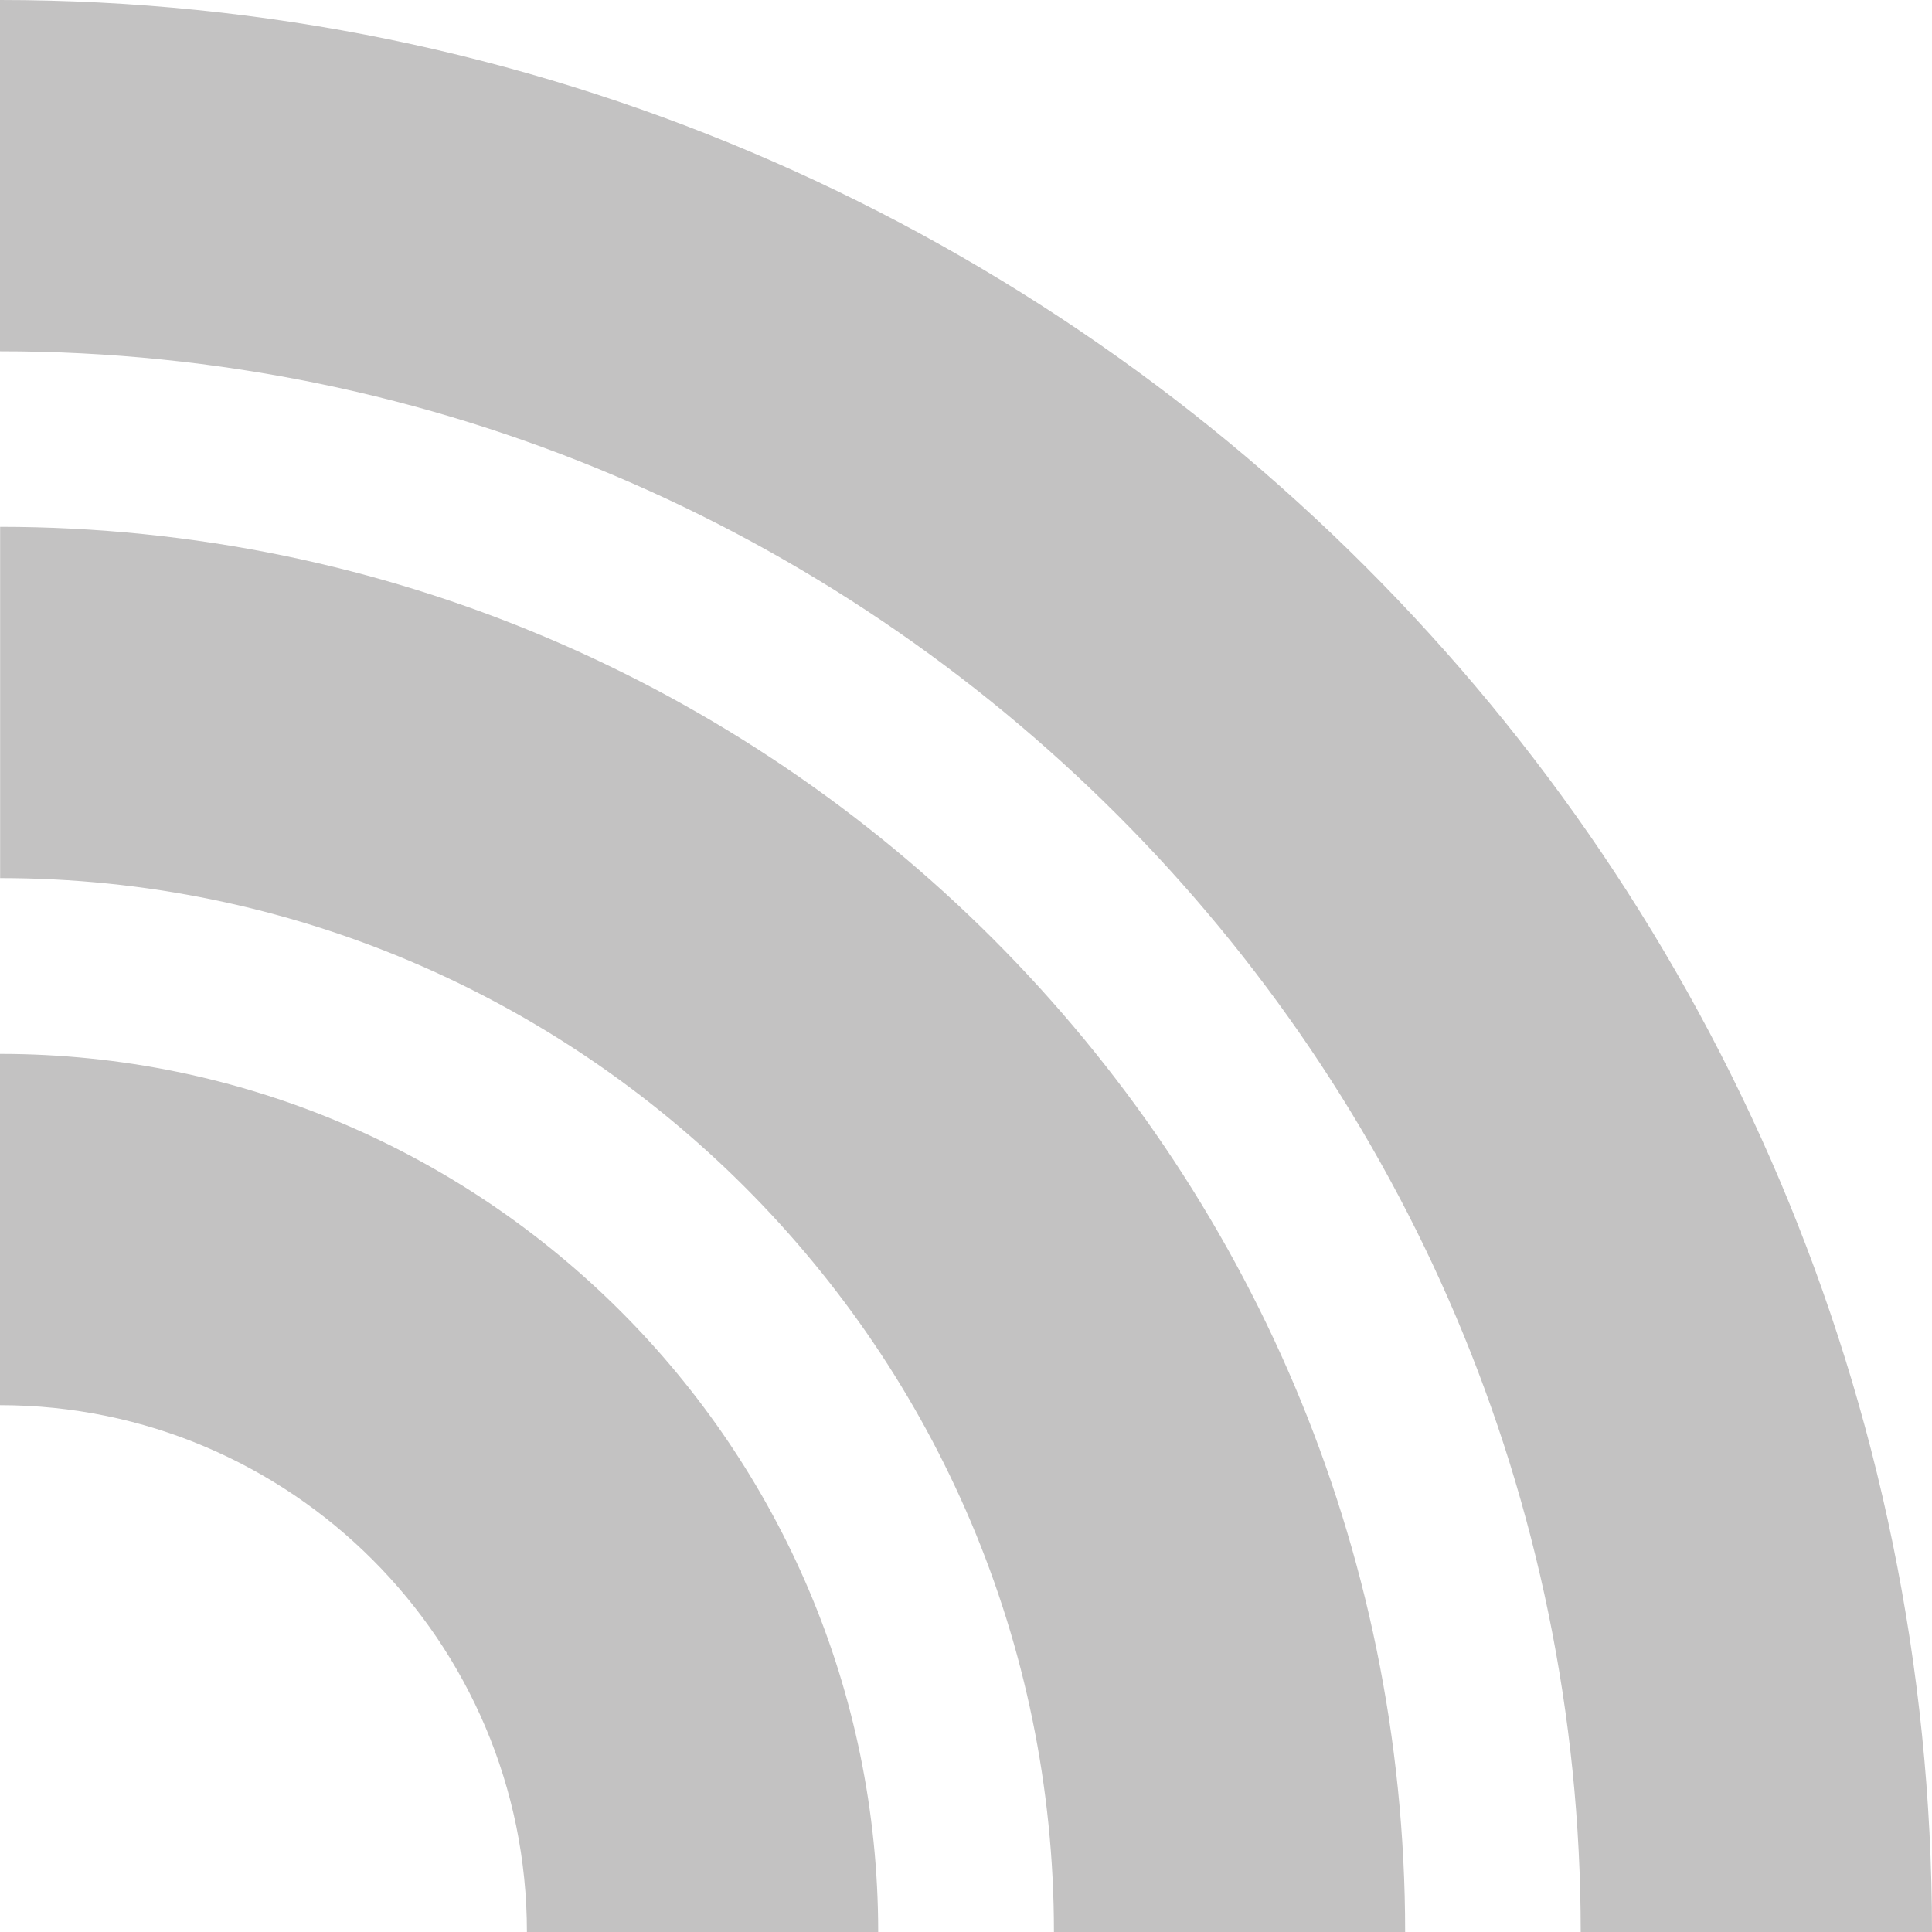
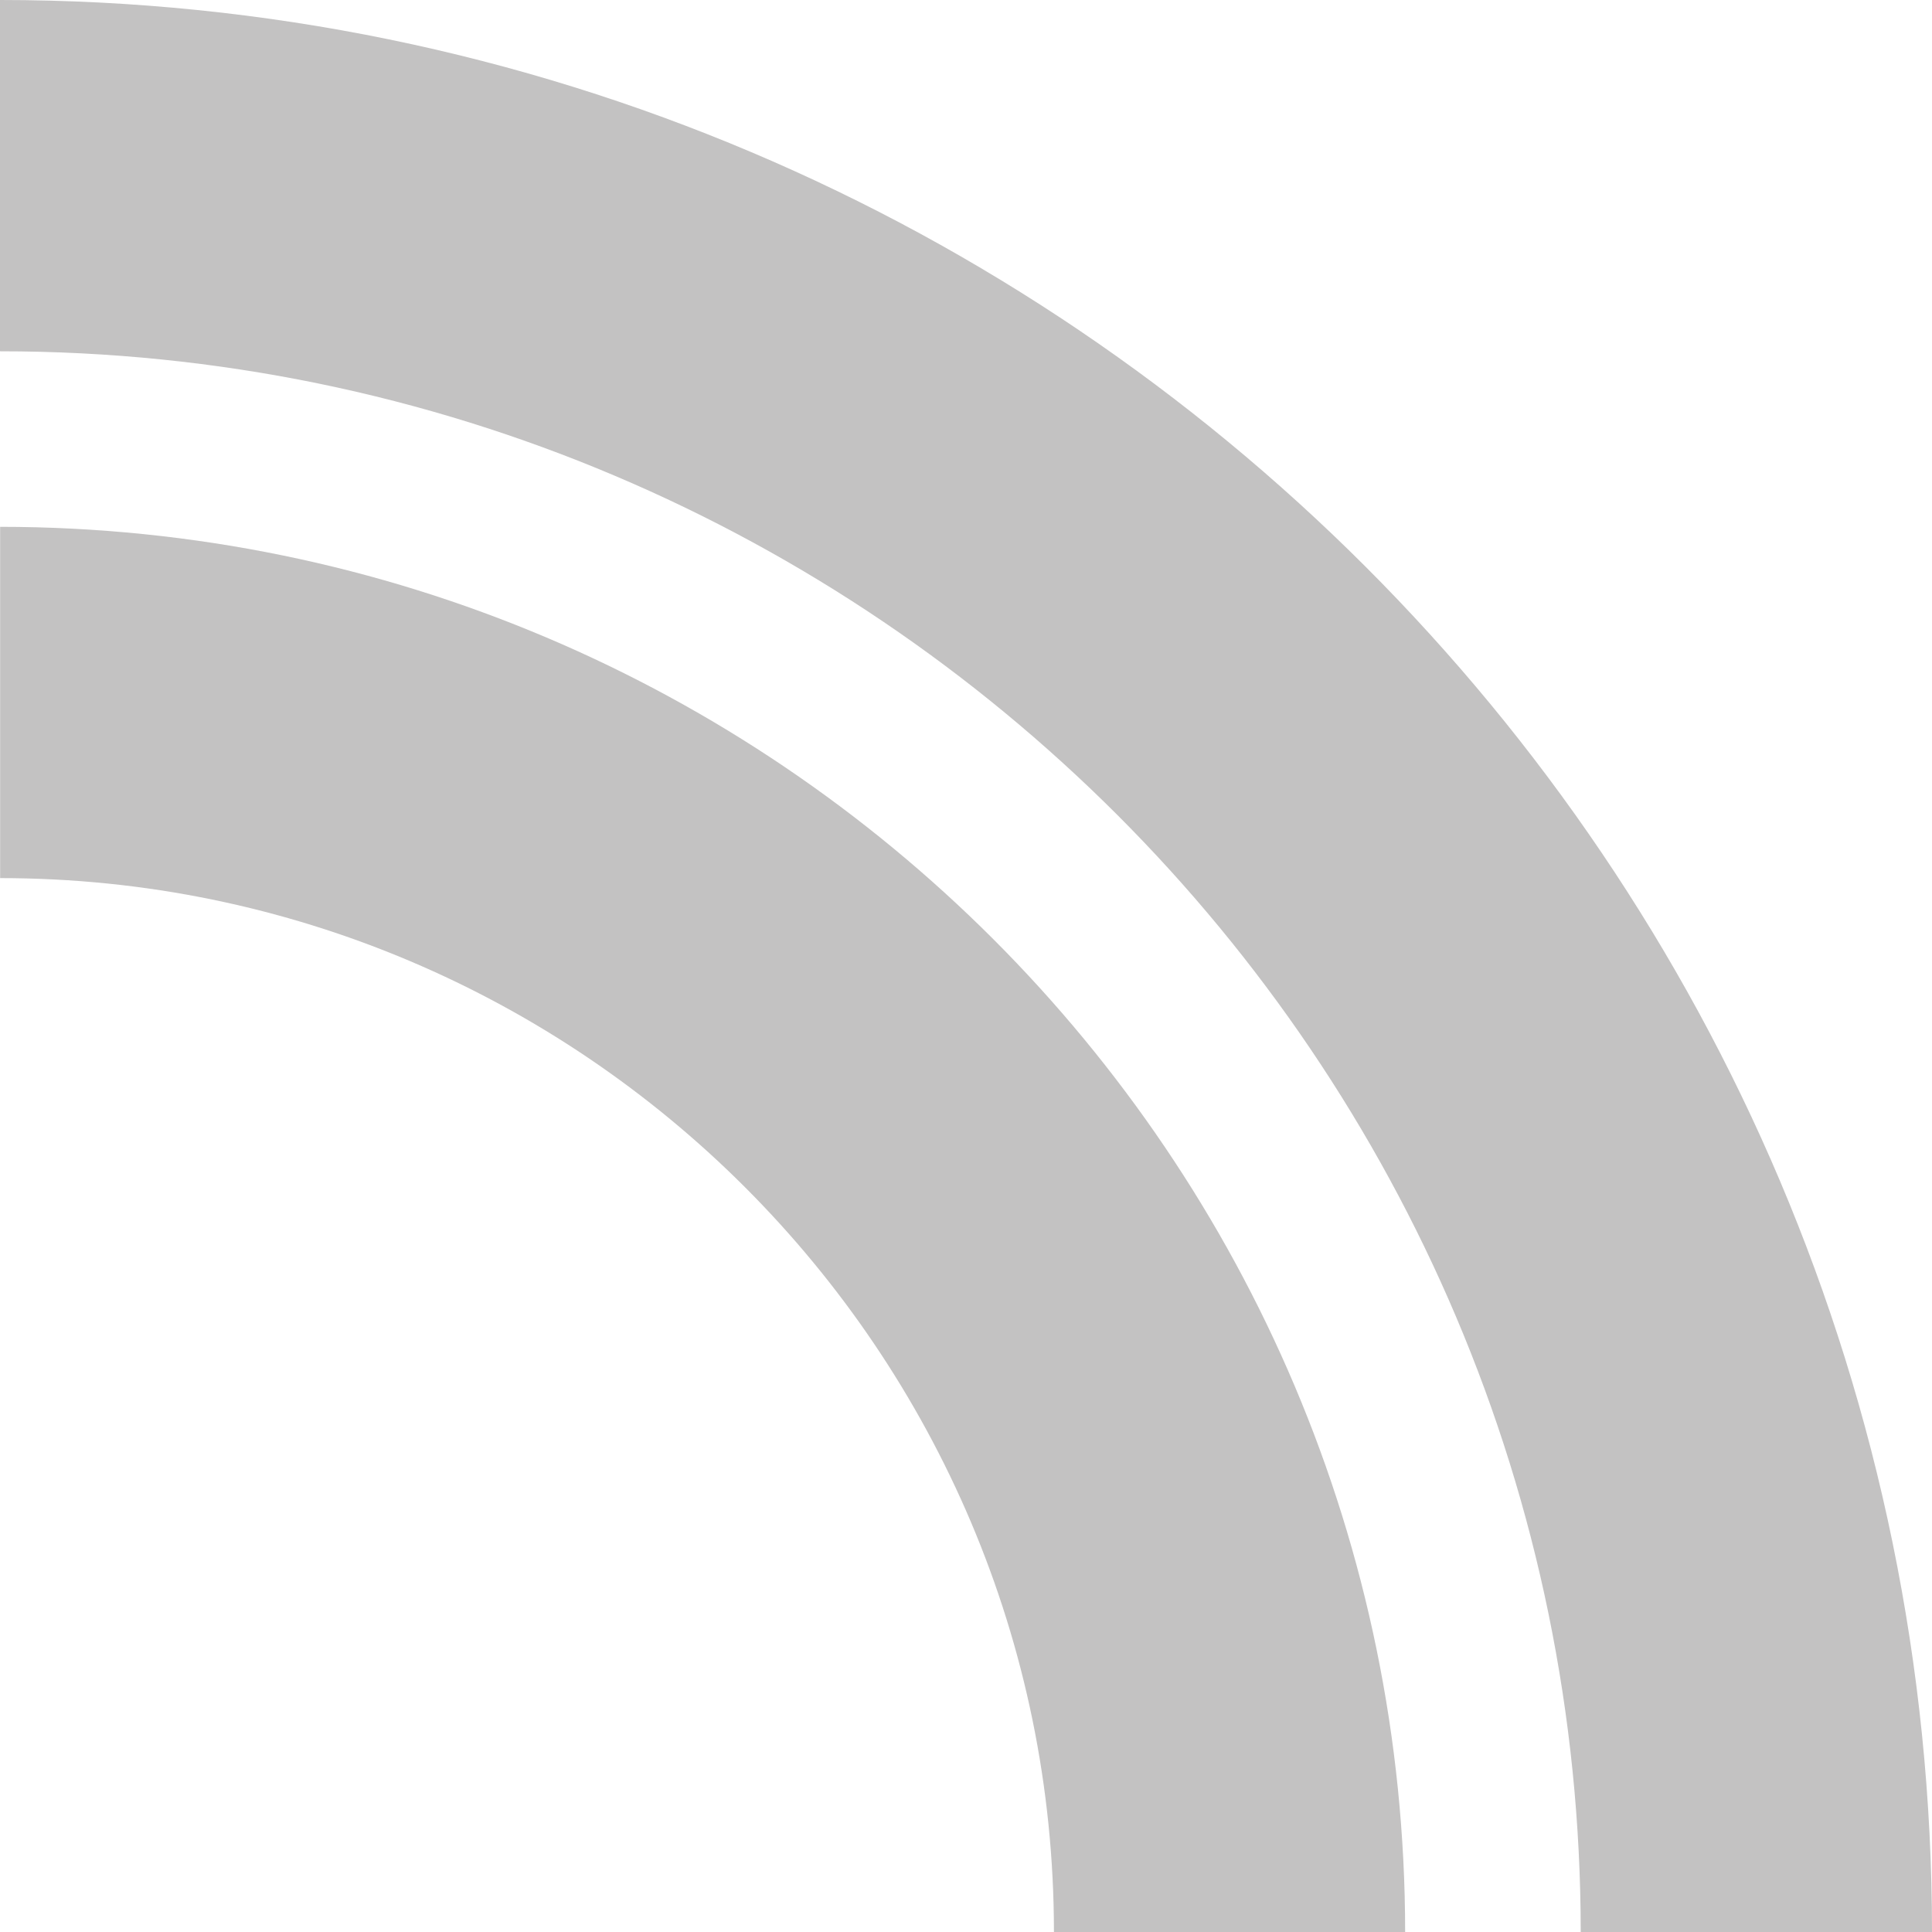
<svg xmlns="http://www.w3.org/2000/svg" fill="#c3c2c2" version="1.1" id="Capa_1" width="800px" height="800px" viewBox="0 0 46.644 46.644" xml:space="preserve">
  <g>
    <g>
      <g>
        <path d="M46.644,46.644h-8.481C38.162,25.599,21.041,8.481,0,8.481V0C25.72,0.003,46.644,20.929,46.644,46.644z" />
      </g>
      <g>
        <path d="M33.924,46.644h-8.479c0-14.028-11.413-25.444-25.442-25.444v-8.481C18.705,12.723,33.924,27.941,33.924,46.644z" />
      </g>
      <g>
-         <path d="M21.202,46.644h-8.481c0-7.017-5.706-12.719-12.721-12.719v-8.481C11.693,25.443,21.202,34.953,21.202,46.644z" />
-       </g>
+         </g>
    </g>
  </g>
</svg>